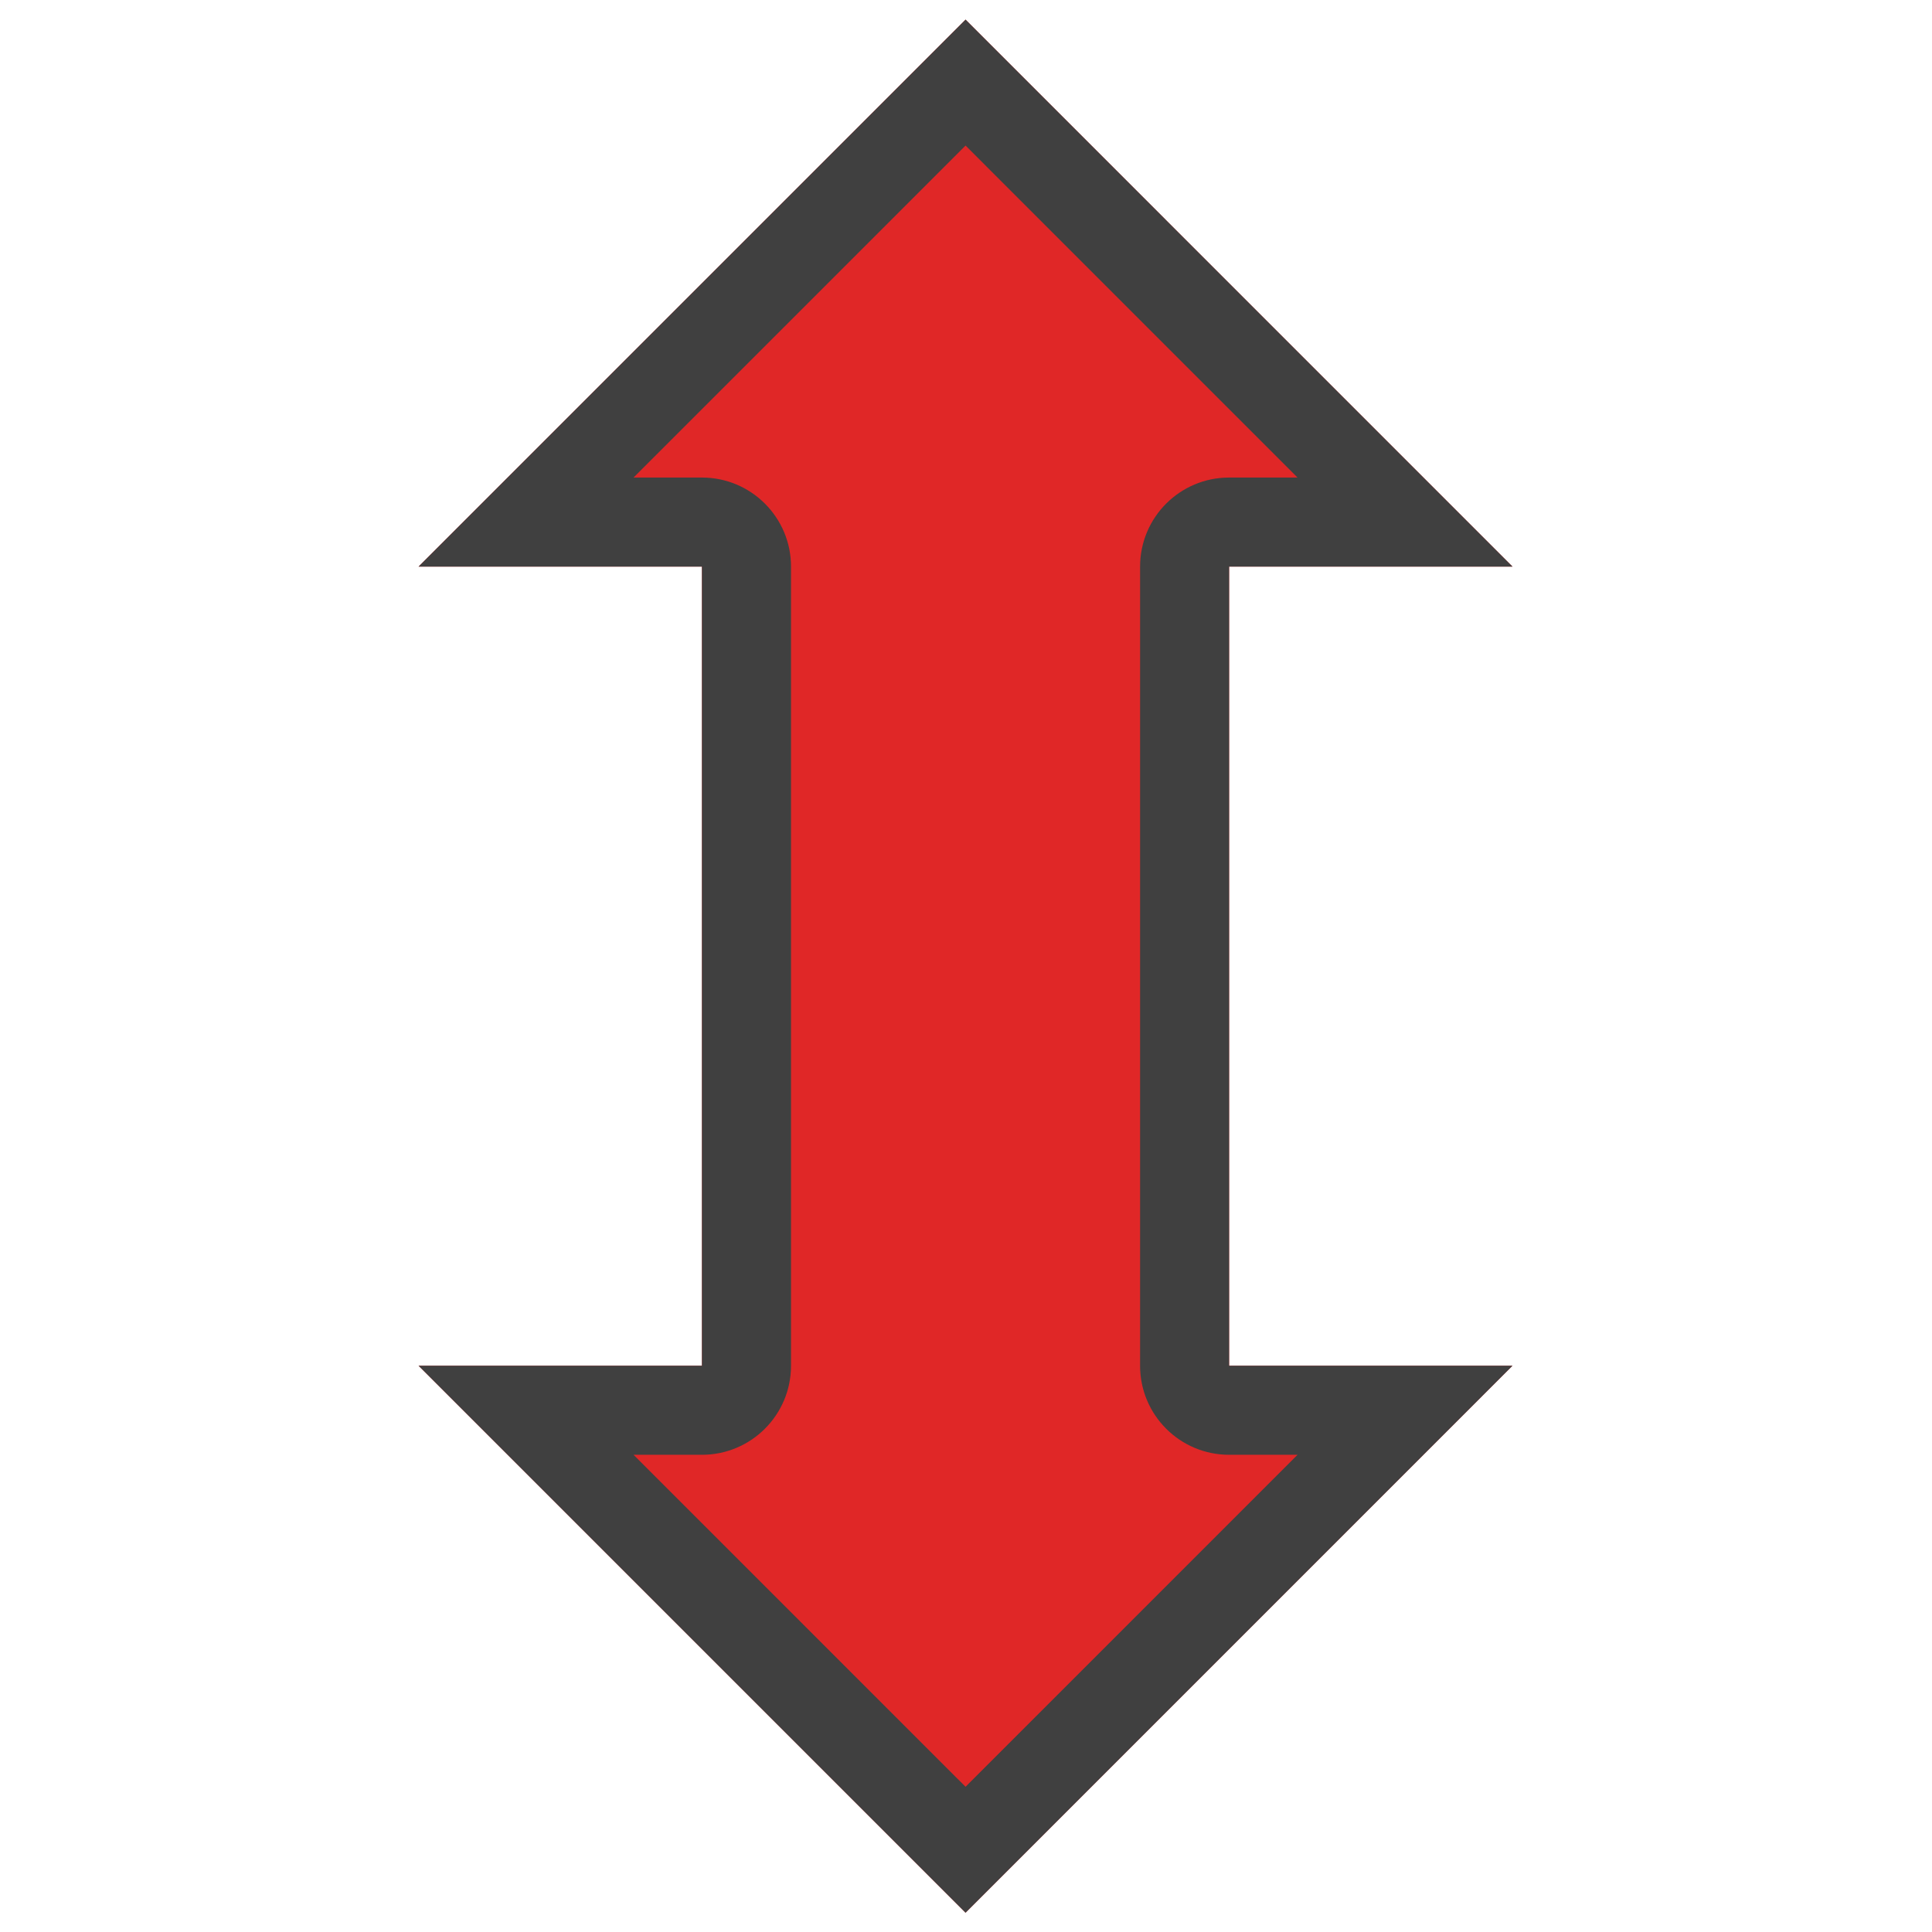
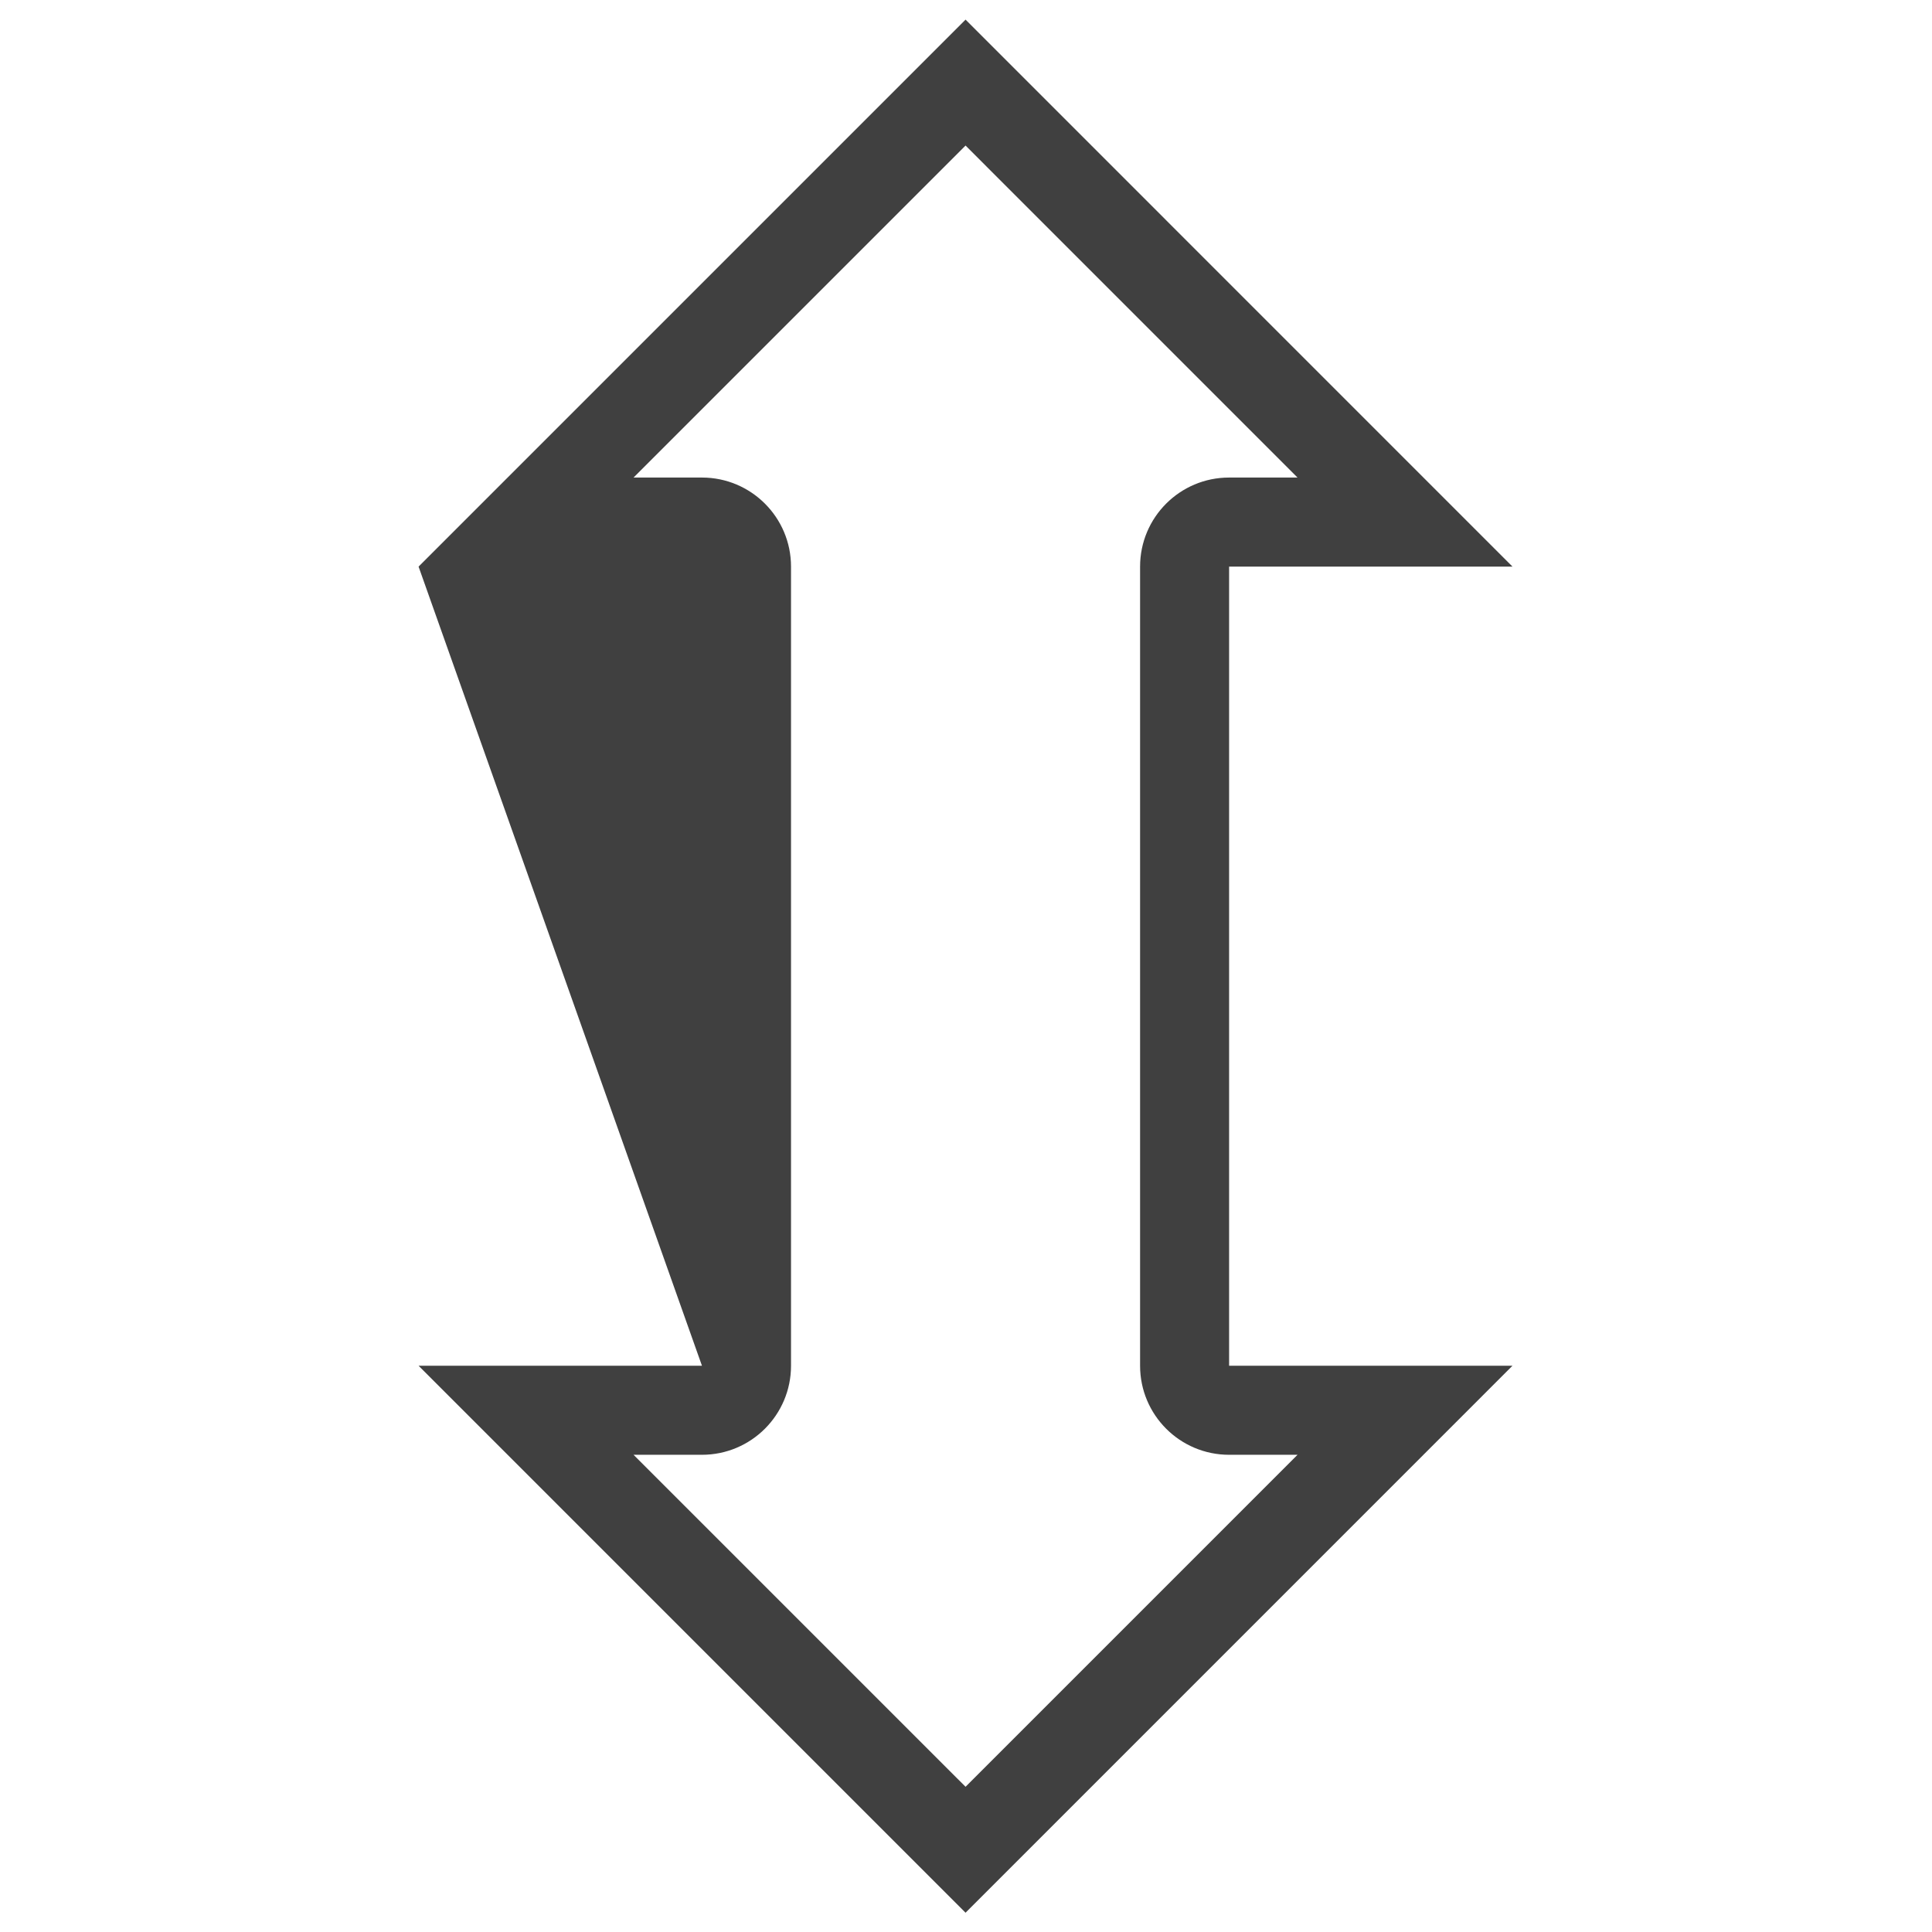
<svg xmlns="http://www.w3.org/2000/svg" width="100%" height="100%" viewBox="0 0 100 100" version="1.1" xml:space="preserve" style="fill-rule:evenodd;clip-rule:evenodd;stroke-linejoin:round;stroke-miterlimit:2;">
  <g transform="matrix(6.80388e-17,-1.111,2.212,1.35473e-16,-69.865,108.874)">
-     <path d="M34.369,60.345L34.369,66.976L8.886,54.178L34.369,41.379L34.369,48.01L71.599,48.01L71.599,41.379L97.082,54.178L71.599,66.976L71.599,60.345L34.369,60.345Z" style="fill:rgb(224,39,39);" />
-     <path d="M34.369,60.345L34.369,66.976L8.886,54.178L34.369,41.379L34.369,48.01L71.599,48.01L71.599,41.379L97.082,54.178L71.599,66.976L71.599,60.345L34.369,60.345ZM34.369,58.262L71.599,58.262C73.89,58.262 75.748,59.194 75.748,60.345L75.748,61.946L91.215,54.178L75.748,46.409L75.748,48.01C75.748,49.161 73.89,50.094 71.599,50.094L34.369,50.094C32.078,50.094 30.22,49.161 30.22,48.01L30.22,46.409L14.753,54.178L30.22,61.946L30.22,60.345C30.22,59.194 32.078,58.262 34.369,58.262Z" style="fill:rgb(64,64,64);" />
+     <path d="M34.369,60.345L34.369,66.976L8.886,54.178L34.369,41.379L34.369,48.01L71.599,41.379L97.082,54.178L71.599,66.976L71.599,60.345L34.369,60.345ZM34.369,58.262L71.599,58.262C73.89,58.262 75.748,59.194 75.748,60.345L75.748,61.946L91.215,54.178L75.748,46.409L75.748,48.01C75.748,49.161 73.89,50.094 71.599,50.094L34.369,50.094C32.078,50.094 30.22,49.161 30.22,48.01L30.22,46.409L14.753,54.178L30.22,61.946L30.22,60.345C30.22,59.194 32.078,58.262 34.369,58.262Z" style="fill:rgb(64,64,64);" />
  </g>
</svg>